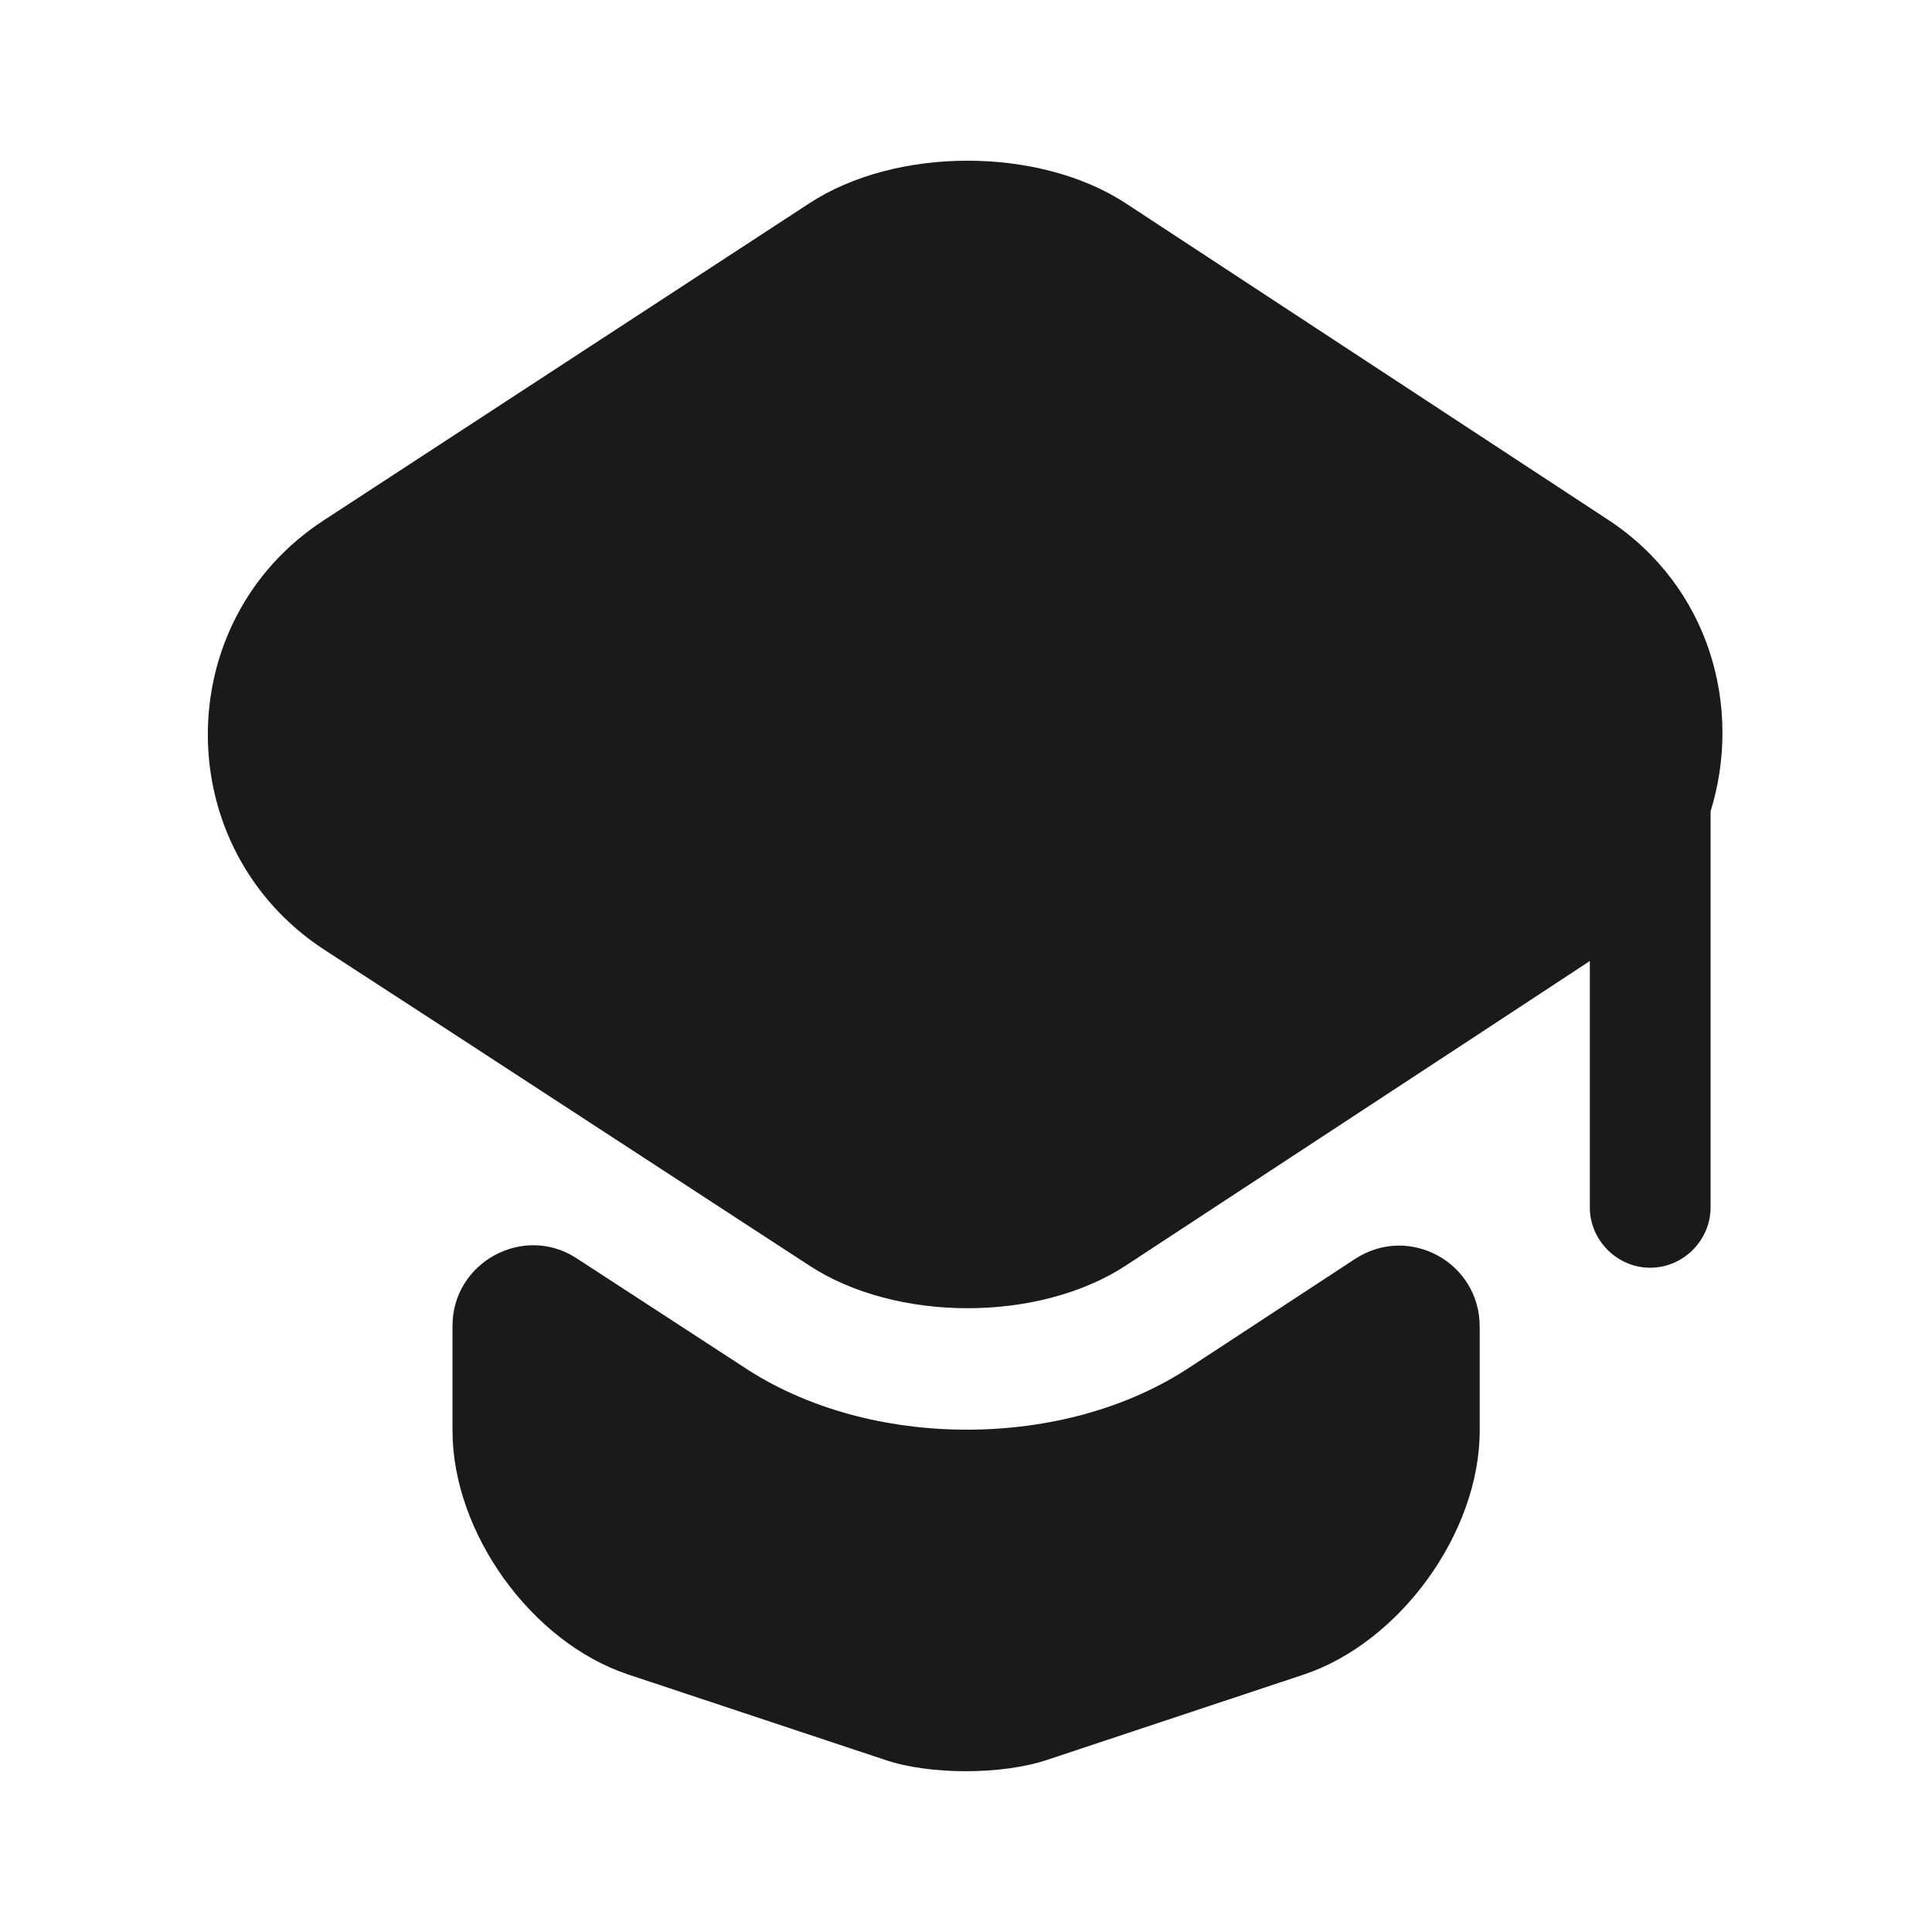
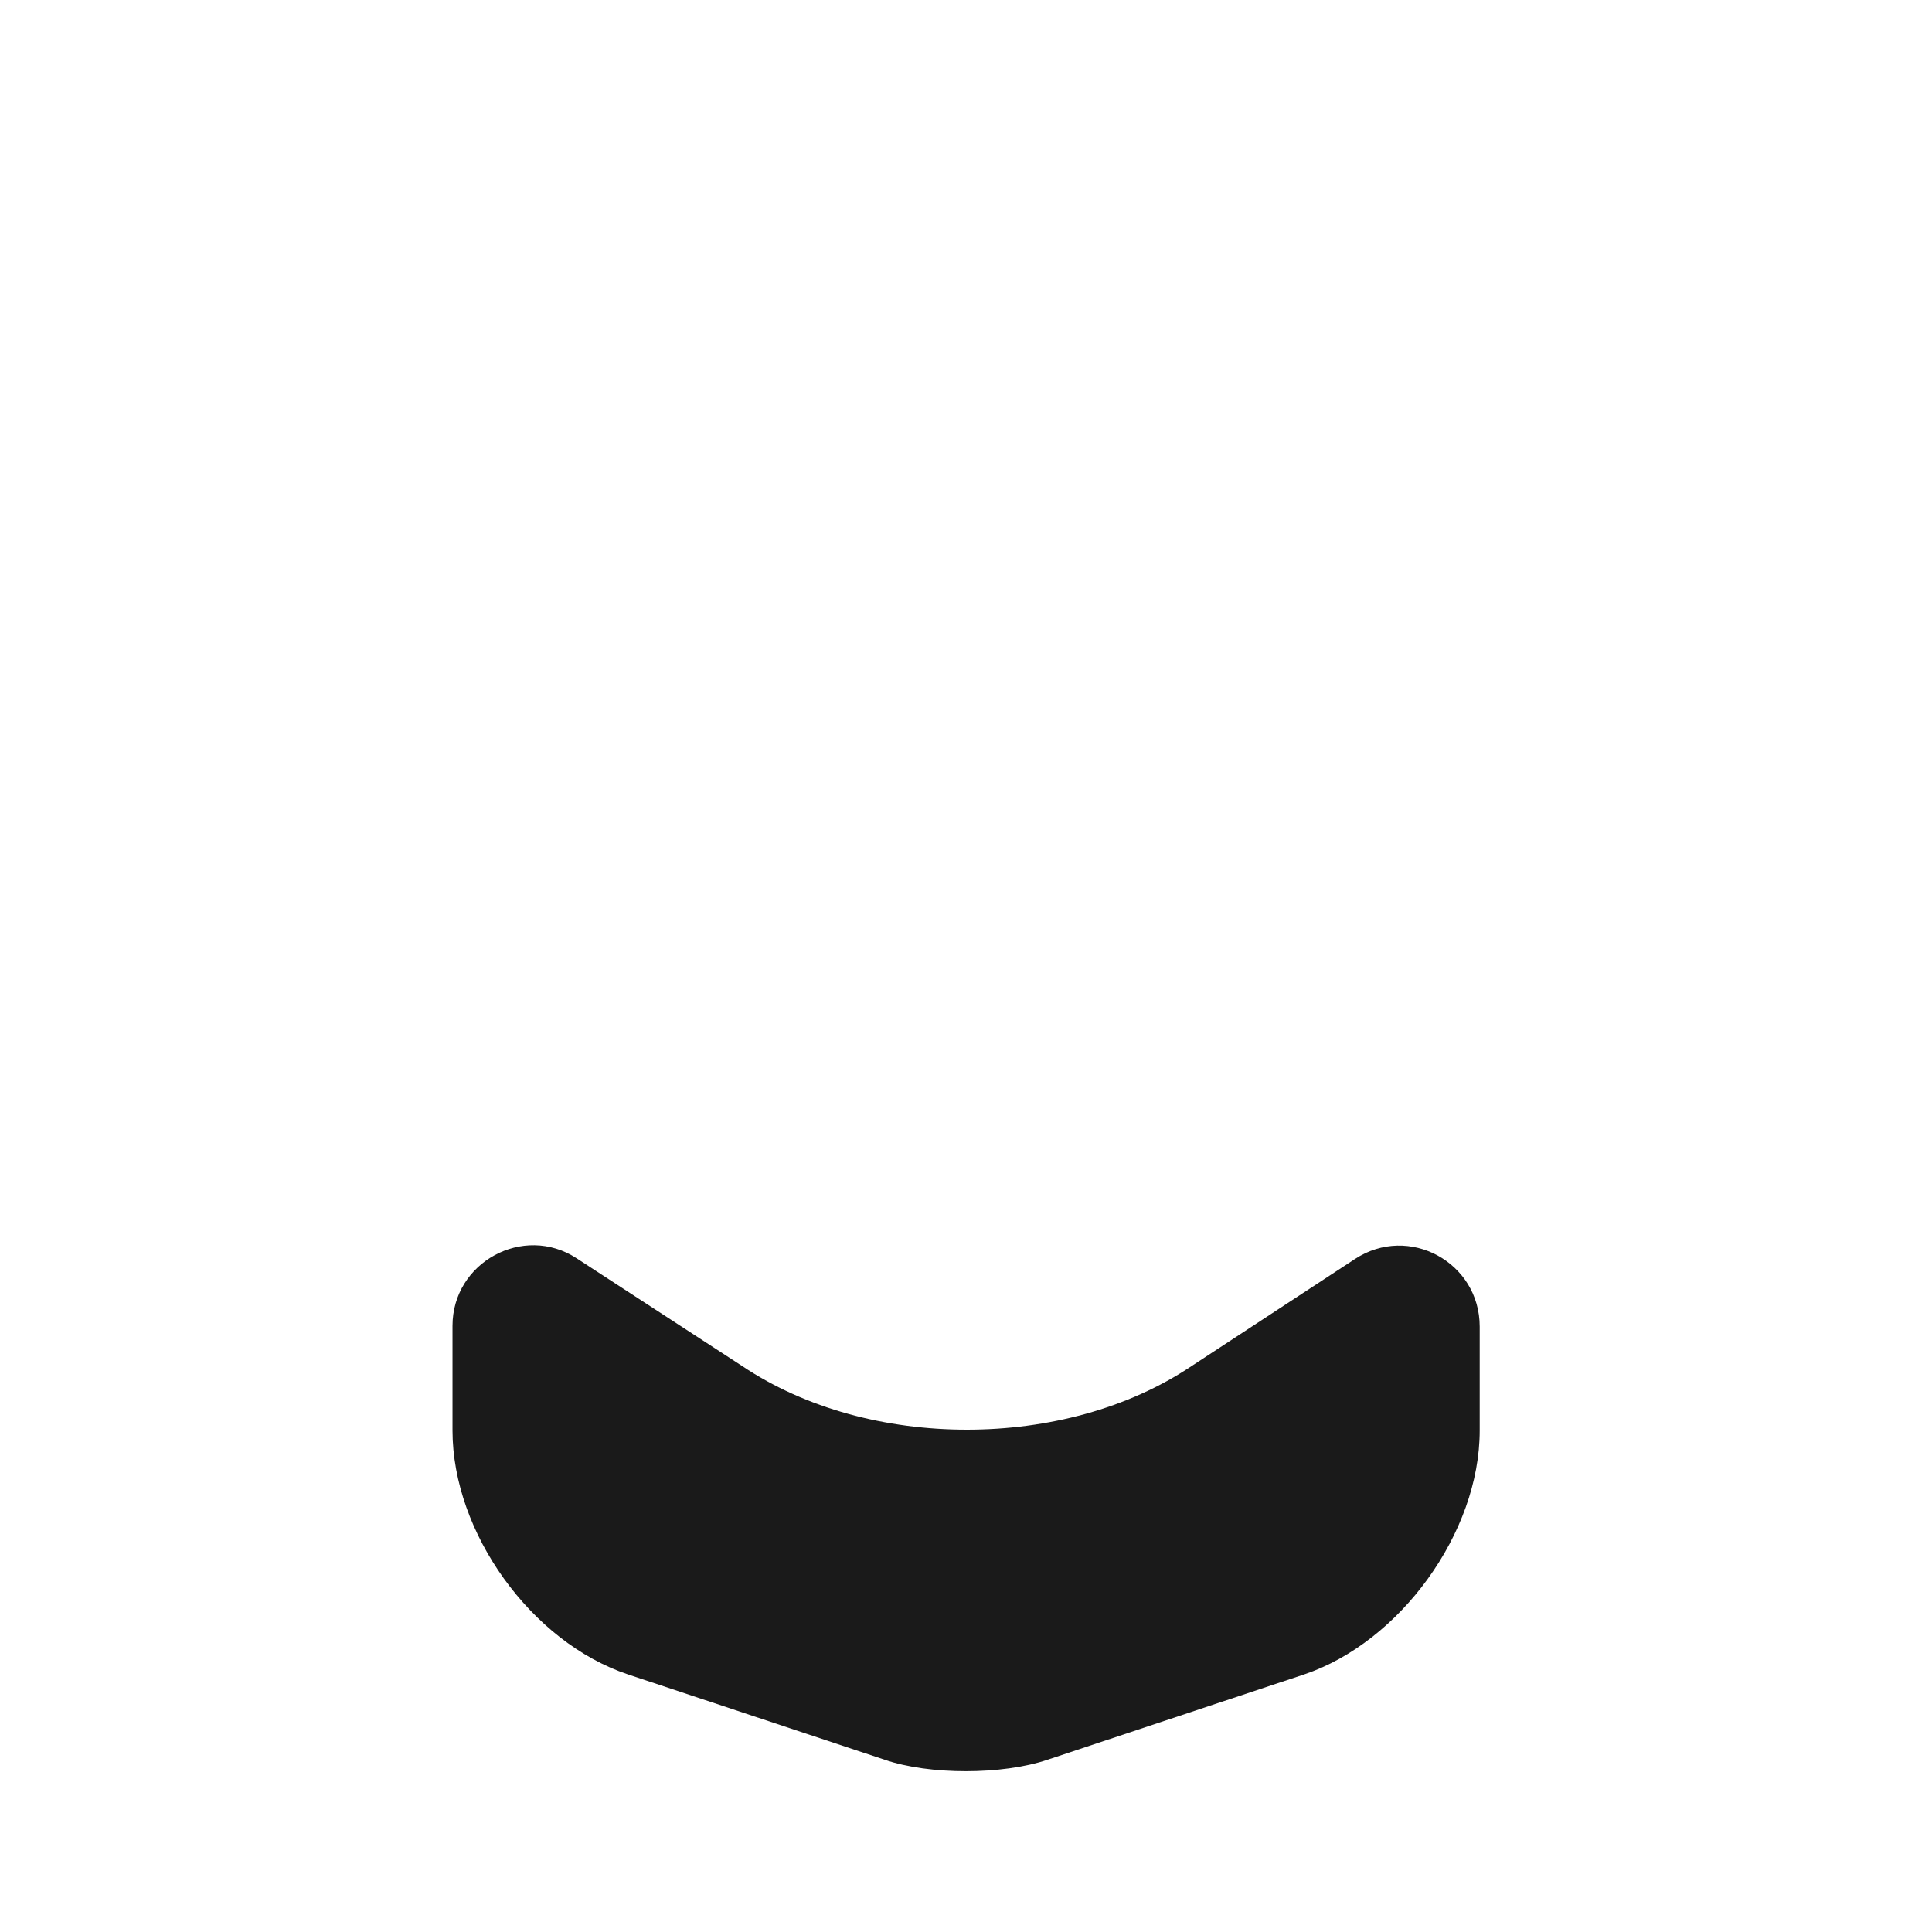
<svg xmlns="http://www.w3.org/2000/svg" width="28" height="28" viewBox="0 0 28 28" fill="none">
  <g id="teacher 1">
    <g id="Group">
      <path id="Vector" d="M19.636 18.247C20.418 17.734 21.445 18.294 21.445 19.227V20.732C21.445 22.214 20.29 23.8 18.901 24.267L15.18 25.504C14.526 25.725 13.465 25.725 12.823 25.504L9.101 24.267C7.701 23.8 6.558 22.214 6.558 20.732V19.215C6.558 18.294 7.585 17.734 8.355 18.235L10.758 19.799C11.68 20.417 12.846 20.72 14.013 20.72C15.18 20.72 16.346 20.417 17.268 19.799L19.636 18.247Z" fill="#1A1A1A" />
-       <path id="Vector_2" d="M23.309 7.535L16.321 2.95C15.061 2.122 12.984 2.122 11.724 2.95L4.701 7.535C2.449 8.993 2.449 12.295 4.701 13.765L6.568 14.978L11.724 18.338C12.984 19.167 15.061 19.167 16.321 18.338L21.443 14.978L23.041 13.928V17.498C23.041 17.977 23.438 18.373 23.916 18.373C24.394 18.373 24.791 17.977 24.791 17.498V11.758C25.258 10.253 24.779 8.503 23.309 7.535Z" fill="#1A1A1A" />
    </g>
  </g>
</svg>